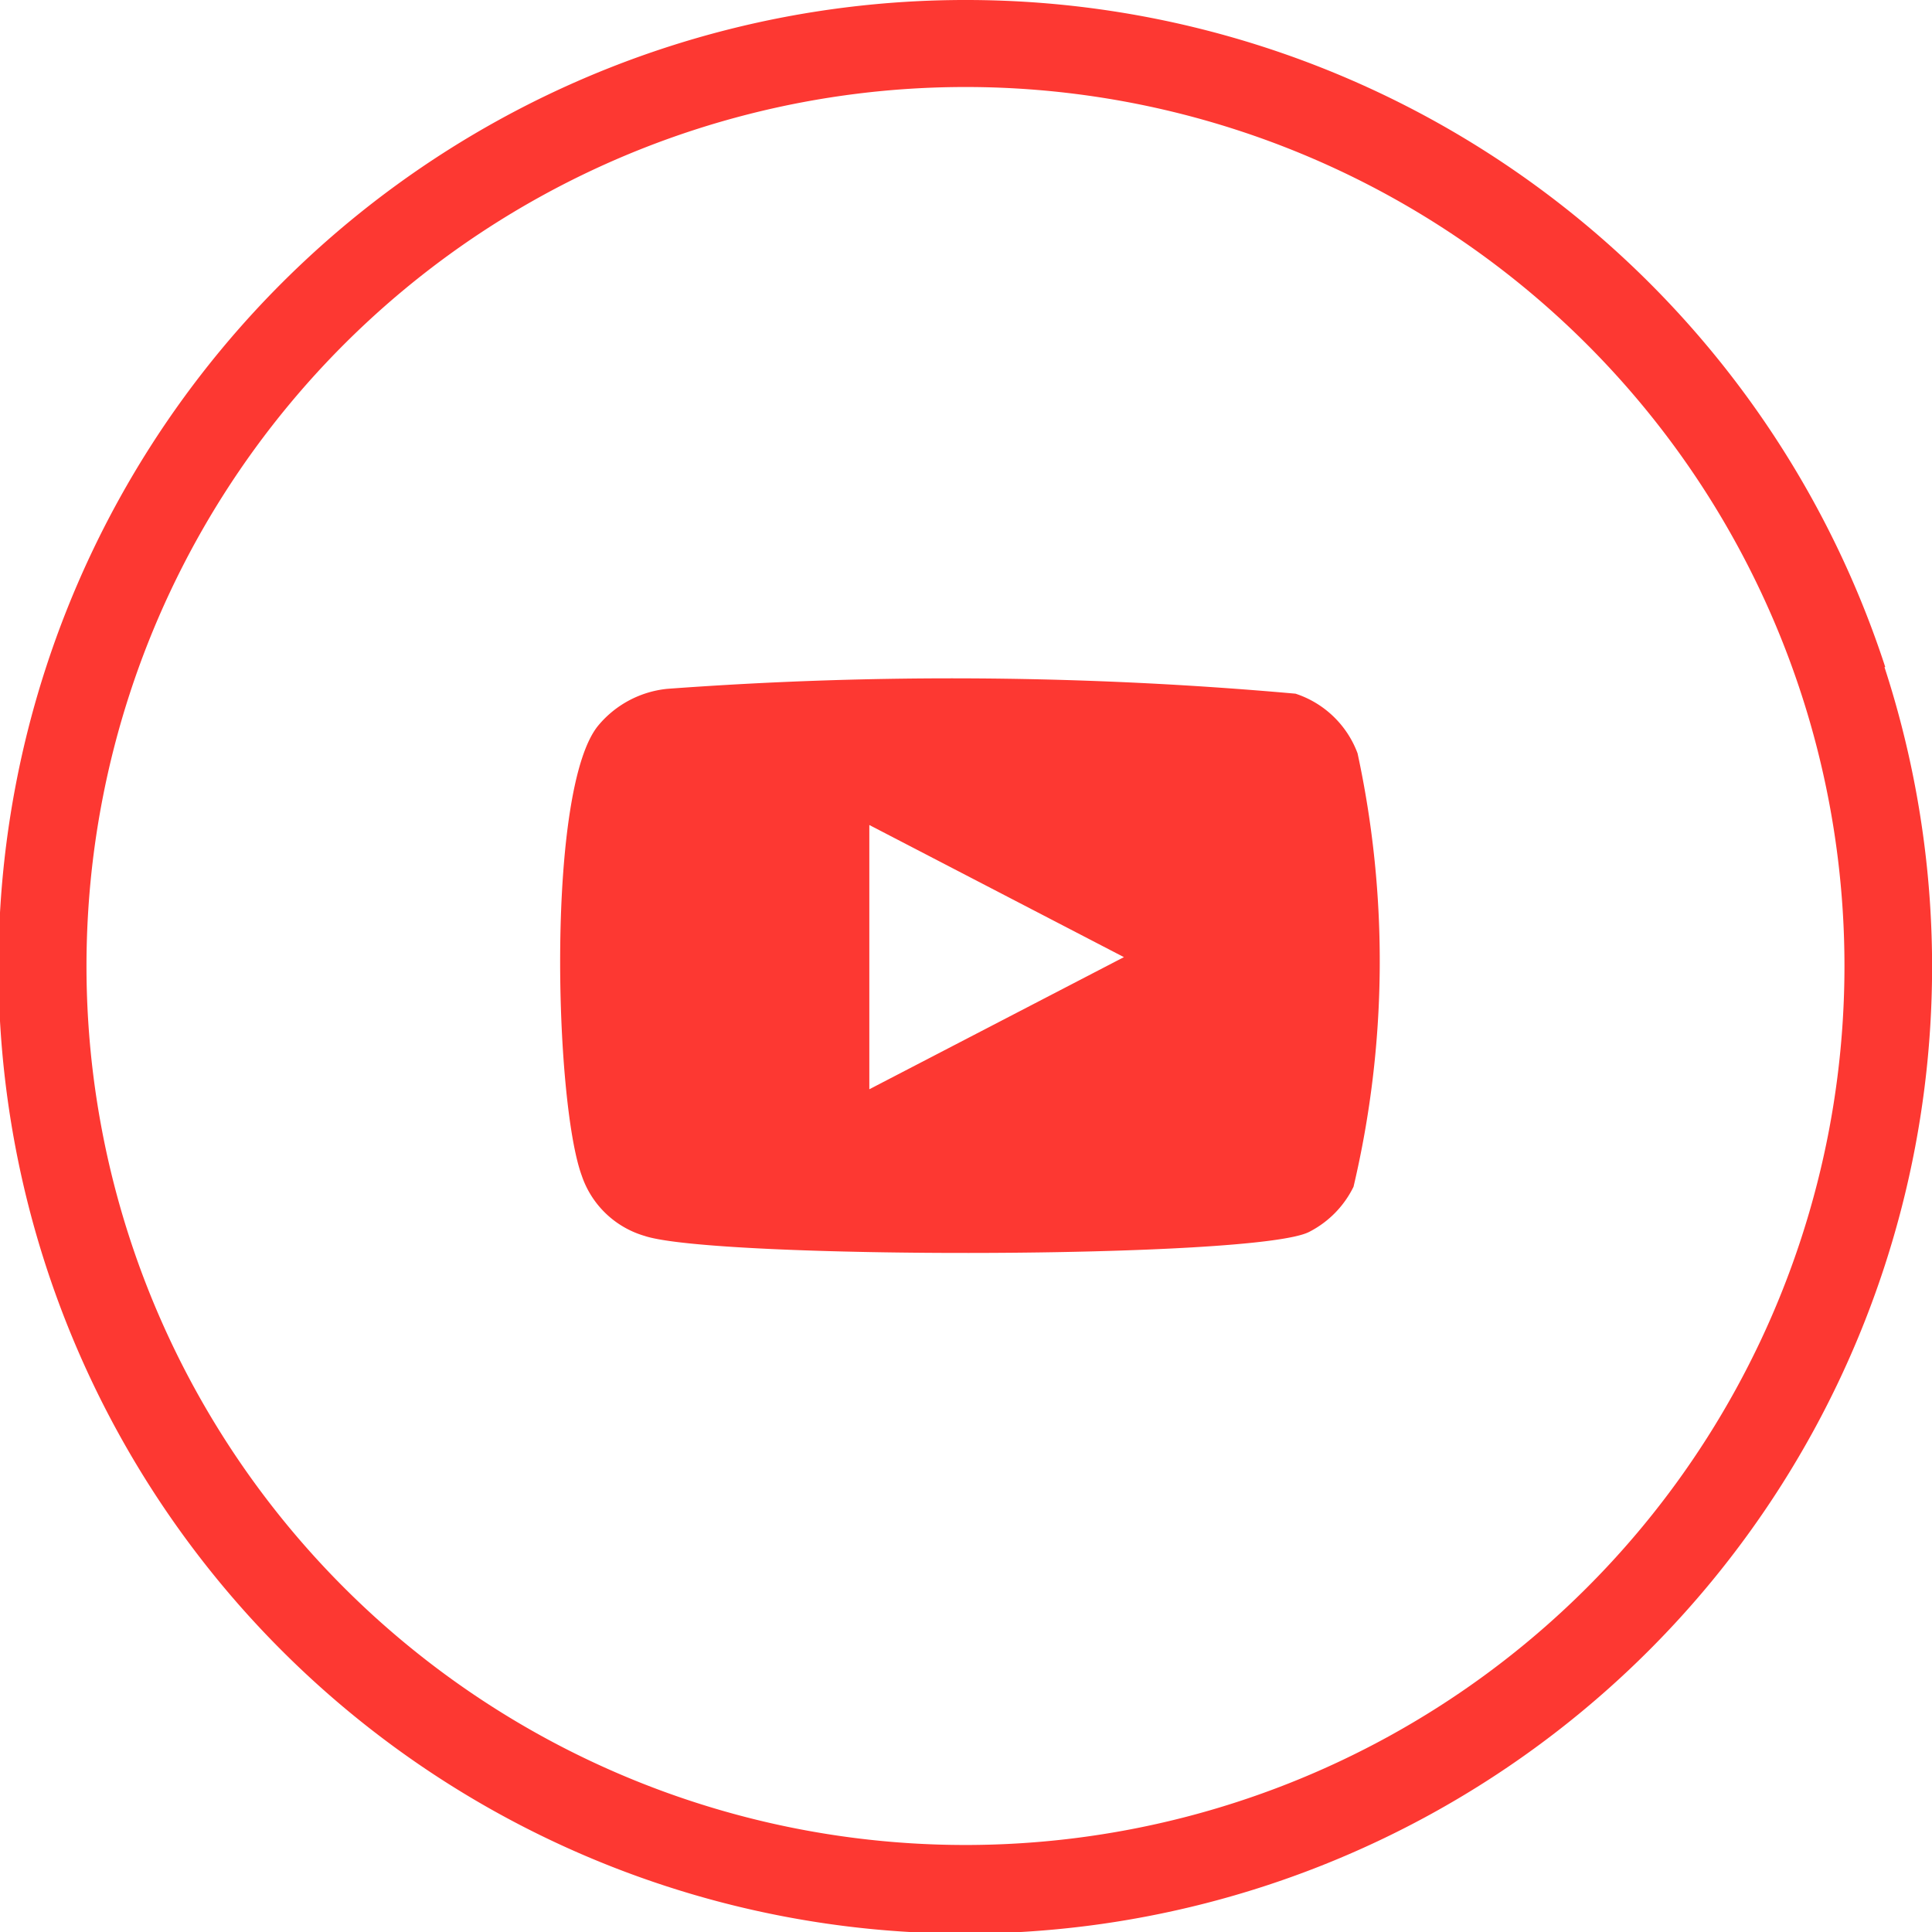
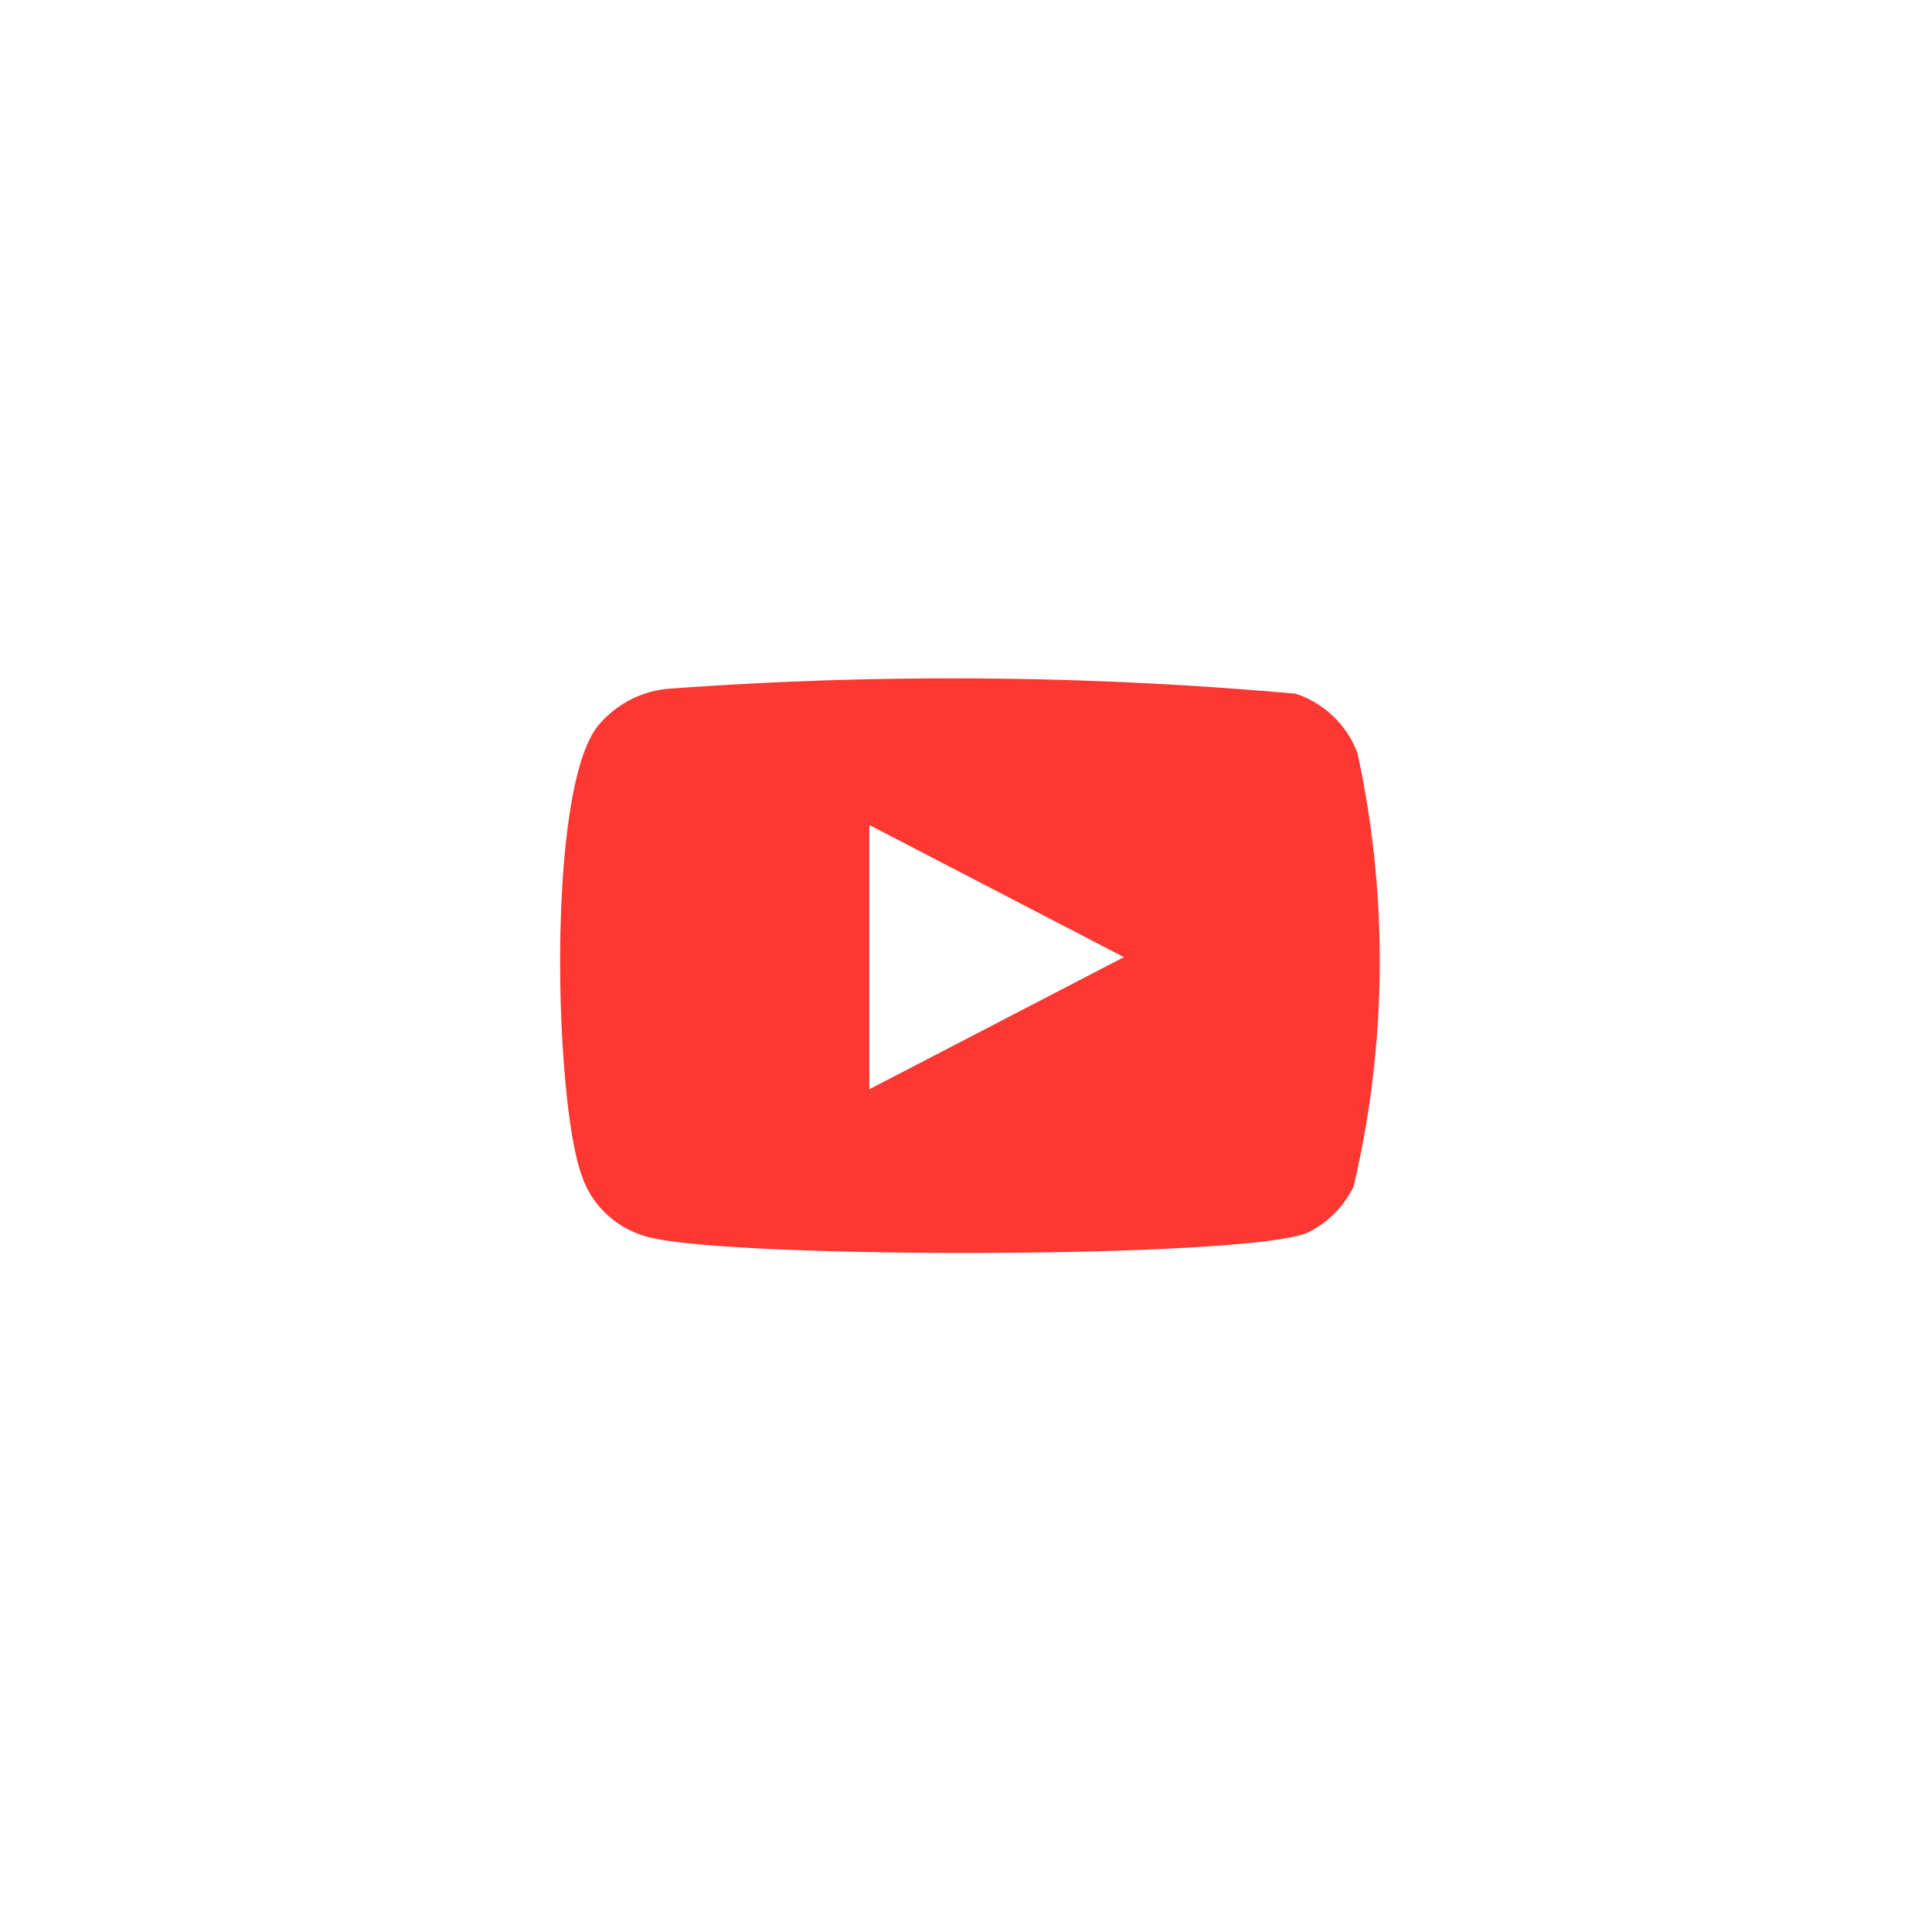
<svg xmlns="http://www.w3.org/2000/svg" viewBox="0 0 23.98 23.98">
  <g id="Layer_2" data-name="Layer 2">
    <g id="Layer_1-2" data-name="Layer 1">
-       <path d="M23.39,8.28A12,12,0,1,1,12,0a12,12,0,0,1,11.4,8.28M12,1.08A10.91,10.91,0,1,0,22.36,8.62,10.91,10.91,0,0,0,12,1.08" fill="#fd3832" />
      <path d="M8,15.34a1.17,1.17,0,0,1-.78-.75c-.34-.93-.44-4.82.21-5.59a1.28,1.28,0,0,1,.85-.45,47.93,47.93,0,0,1,7.8.06,1.23,1.23,0,0,1,.77.74,12.21,12.21,0,0,1-.05,5.38,1.24,1.24,0,0,1-.55.56c-.65.34-7.39.34-8.25.05m2.79-1.82,3.16-1.64-3.16-1.64Z" fill="#fd3832" fill-rule="evenodd" />
    </g>
  </g>
</svg>